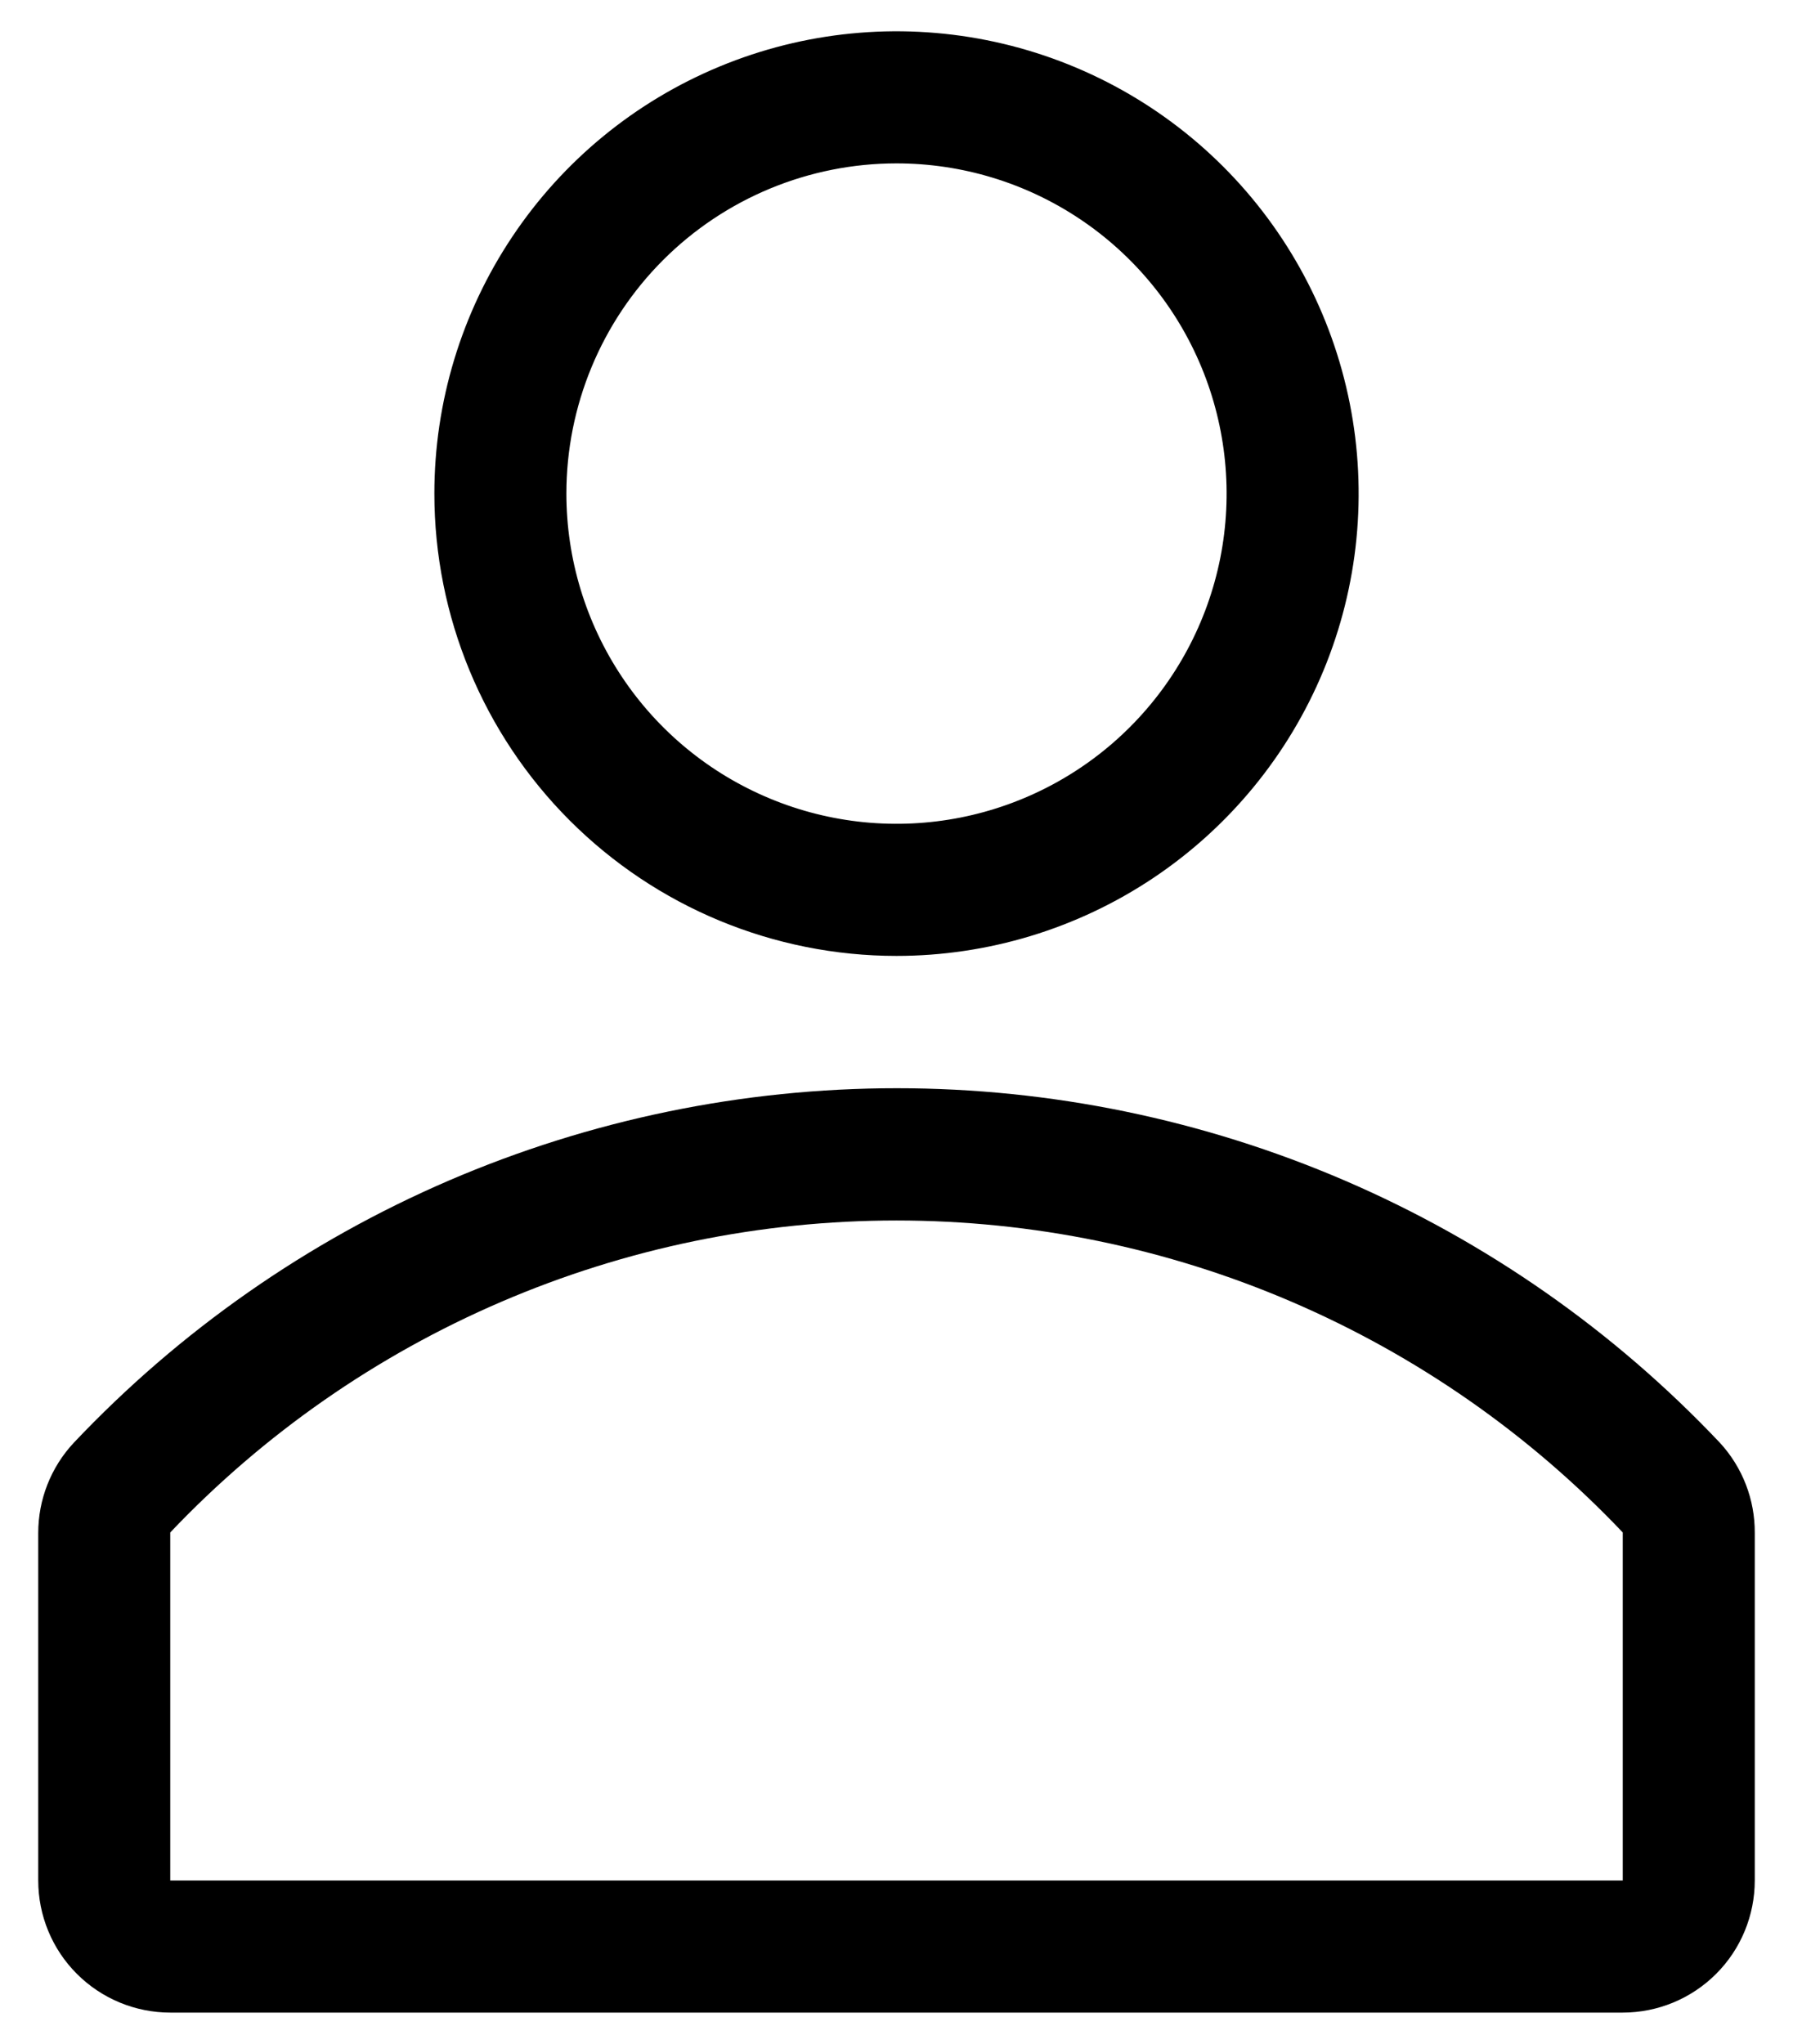
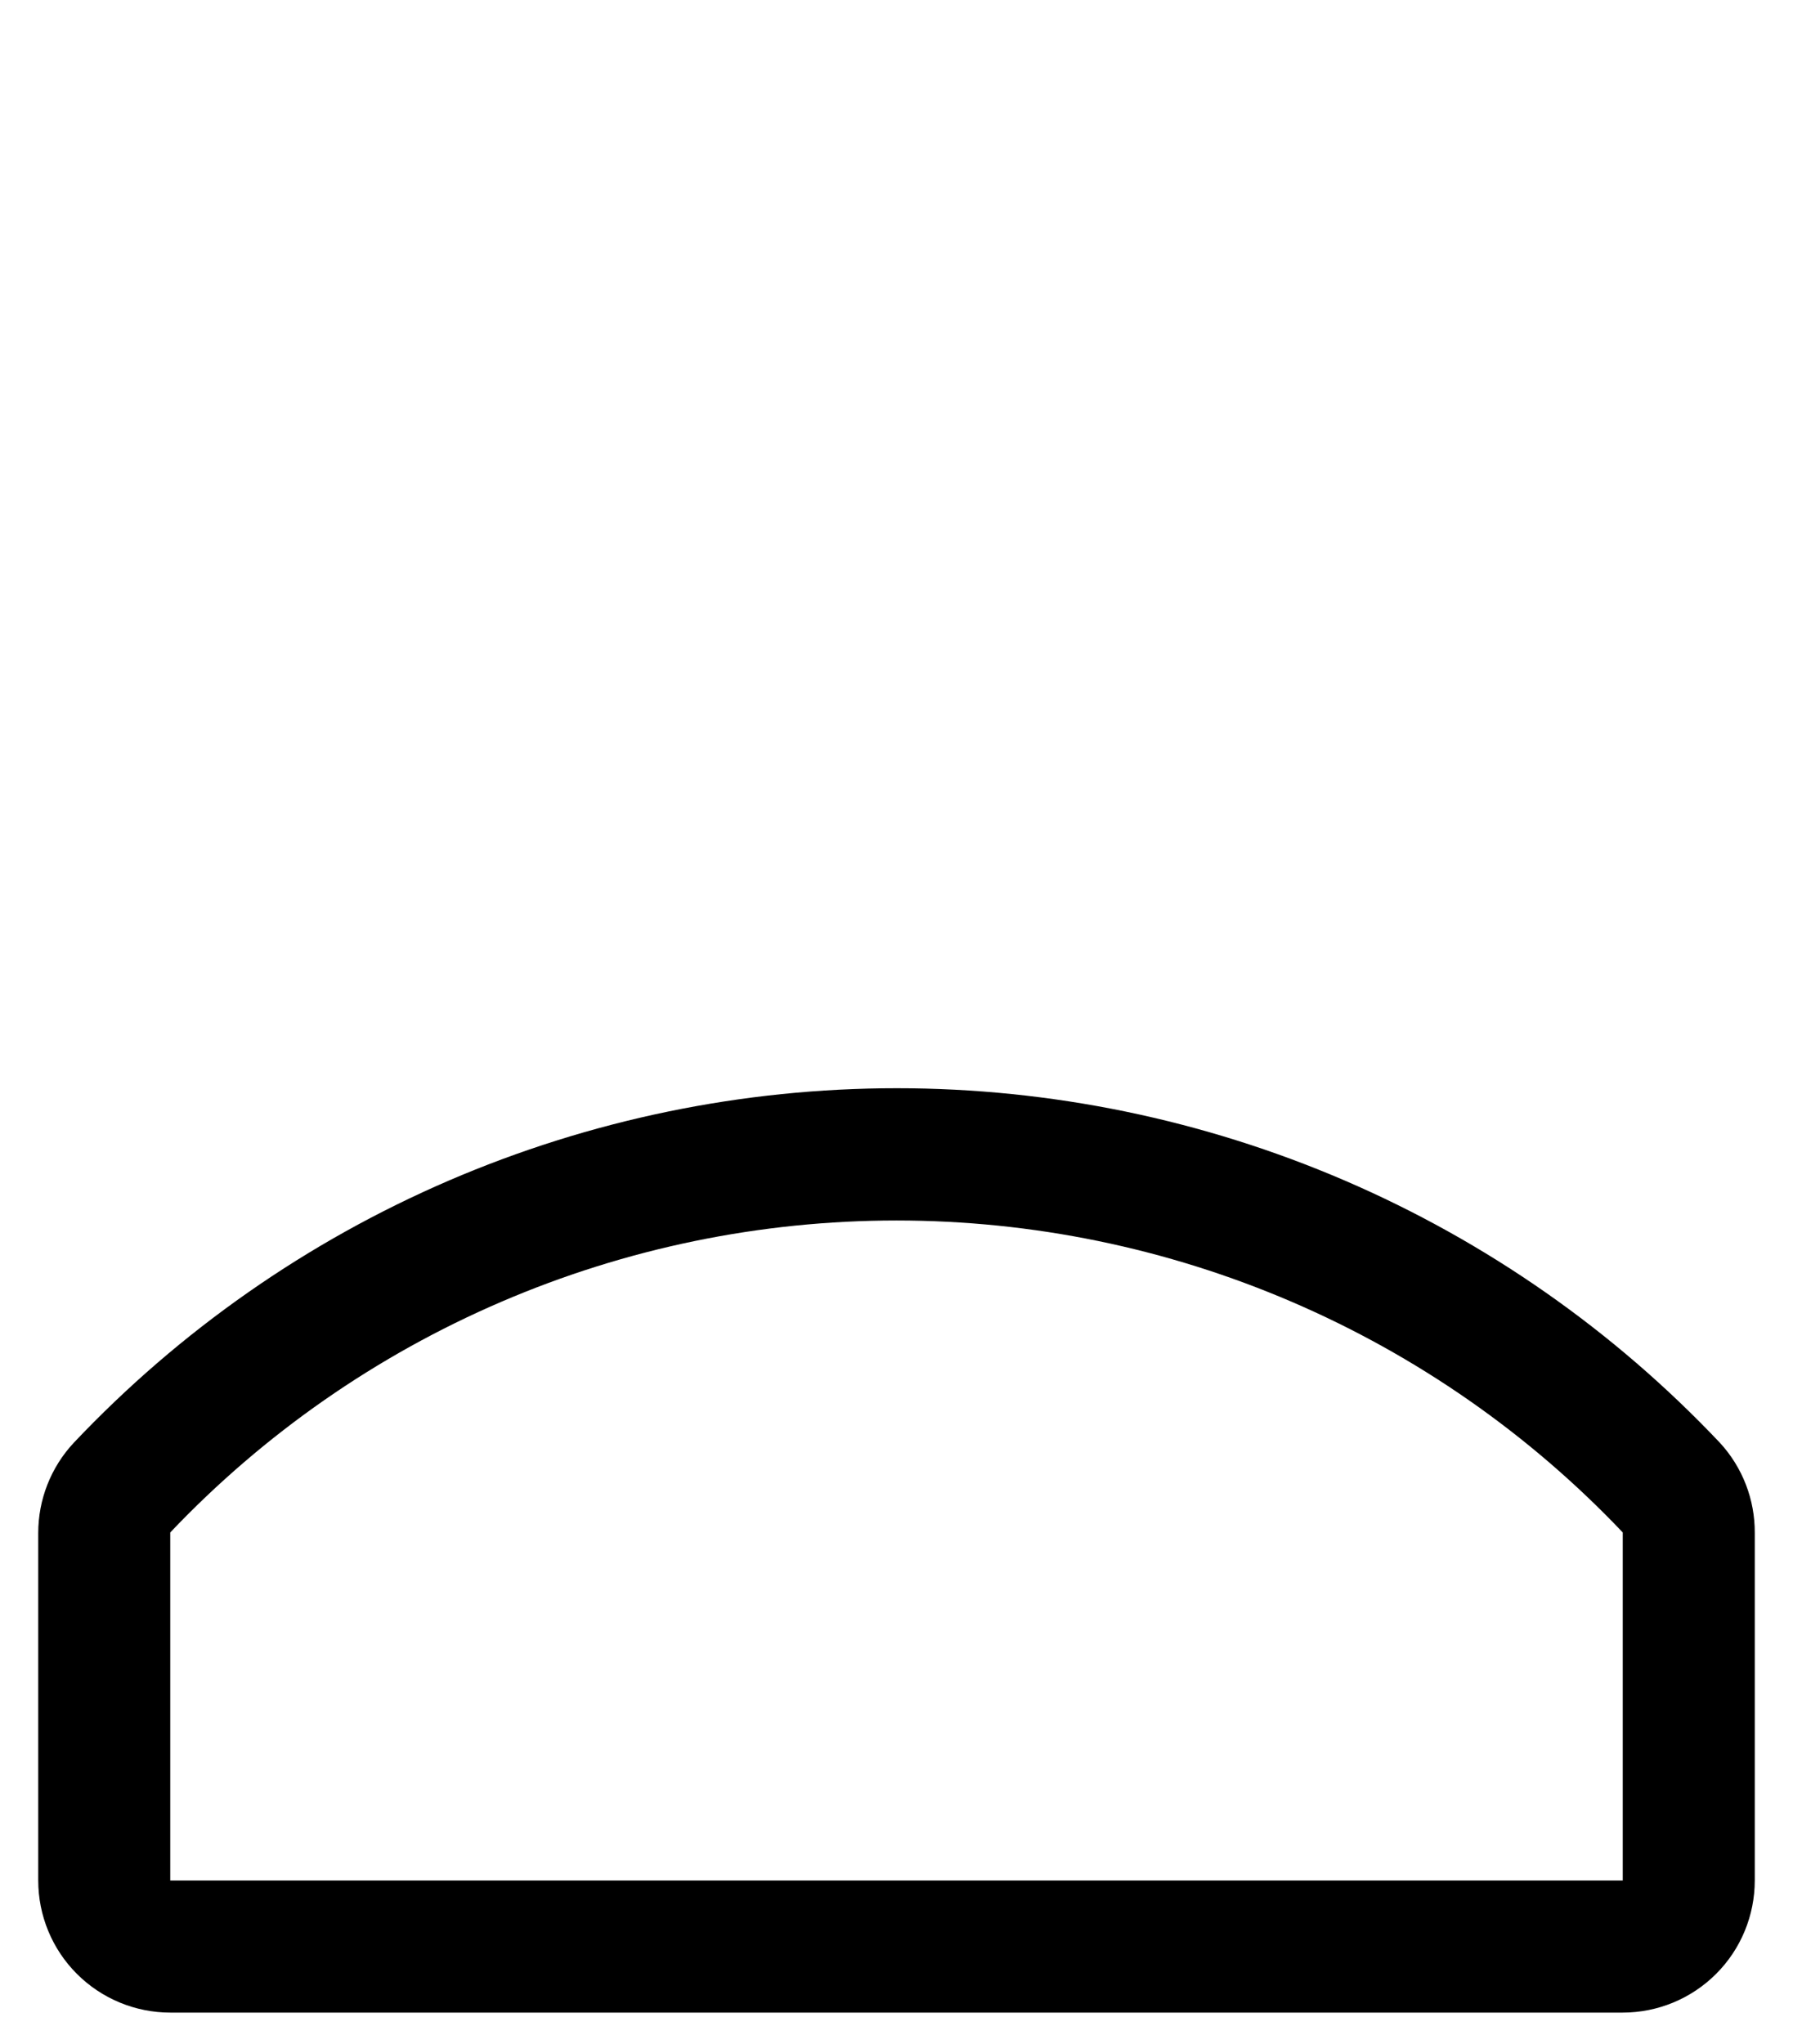
<svg xmlns="http://www.w3.org/2000/svg" width="43" height="49" viewBox="0 0 43 49" fill="none">
-   <path d="M21.5 22.917C23.692 22.917 25.835 22.267 27.658 21.049C29.48 19.831 30.901 18.1 31.74 16.075C32.579 14.05 32.798 11.821 32.37 9.671C31.943 7.521 30.887 5.546 29.337 3.996C27.787 2.446 25.812 1.391 23.662 0.963C21.512 0.535 19.284 0.755 17.259 1.594C15.233 2.433 13.502 3.853 12.285 5.676C11.067 7.498 10.417 9.641 10.417 11.833C10.417 14.773 11.585 17.592 13.663 19.67C15.742 21.749 18.561 22.917 21.5 22.917ZM21.5 3.917C23.066 3.917 24.596 4.381 25.898 5.251C27.2 6.121 28.215 7.357 28.814 8.804C29.413 10.25 29.57 11.842 29.265 13.378C28.959 14.914 28.205 16.324 27.098 17.431C25.991 18.538 24.58 19.292 23.044 19.598C21.509 19.903 19.917 19.747 18.471 19.147C17.024 18.548 15.787 17.534 14.918 16.232C14.048 14.93 13.583 13.399 13.583 11.833C13.583 9.734 14.418 7.72 15.902 6.235C17.387 4.751 19.401 3.917 21.5 3.917Z" fill="black" />
  <path d="M41.244 34.586C38.705 31.902 35.645 29.764 32.252 28.303C28.858 26.843 25.203 26.089 21.508 26.089C17.813 26.089 14.158 26.843 10.764 28.303C7.371 29.764 4.311 31.902 1.772 34.586C1.221 35.174 0.916 35.95 0.917 36.755V45.083C0.917 45.923 1.25 46.729 1.844 47.322C2.438 47.916 3.244 48.25 4.083 48.25H38.917C39.757 48.25 40.562 47.916 41.156 47.322C41.75 46.729 42.083 45.923 42.083 45.083V36.755C42.089 35.952 41.789 35.176 41.244 34.586ZM38.917 45.083H4.083V36.739C6.327 34.376 9.029 32.495 12.023 31.209C15.017 29.923 18.241 29.26 21.5 29.26C24.759 29.26 27.983 29.923 30.977 31.209C33.971 32.495 36.673 34.376 38.917 36.739V45.083Z" fill="black" />
</svg>